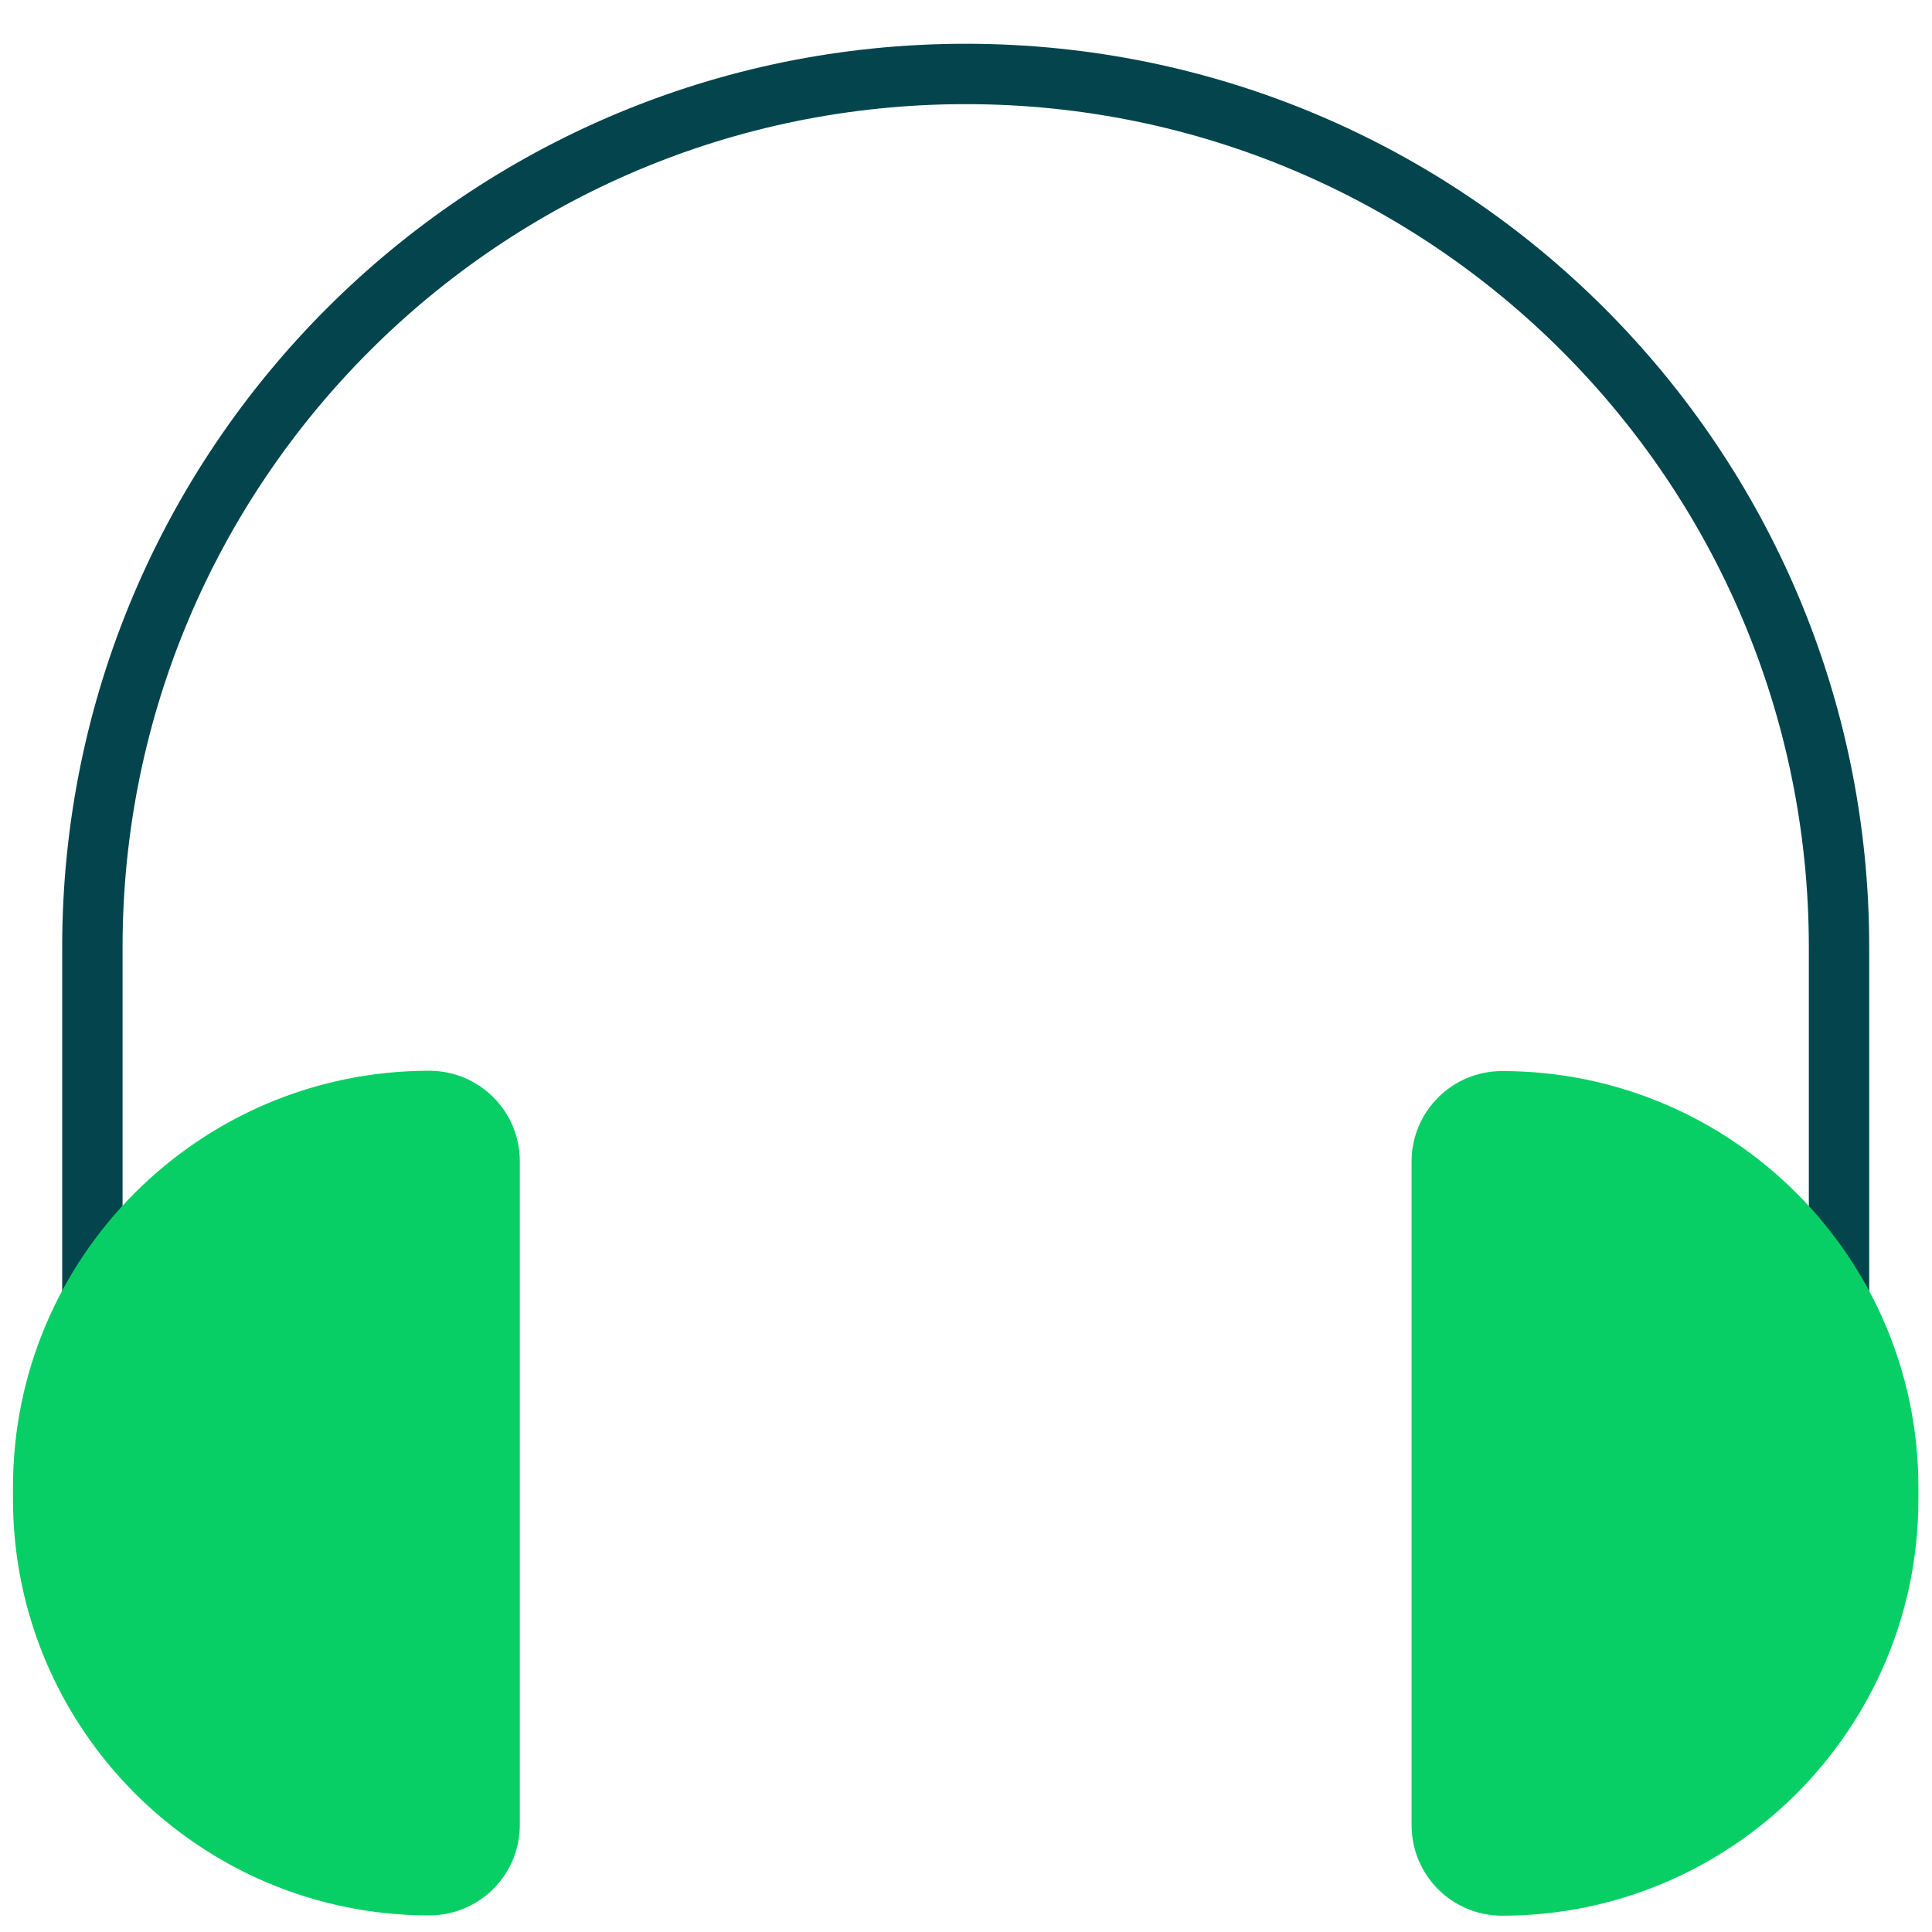
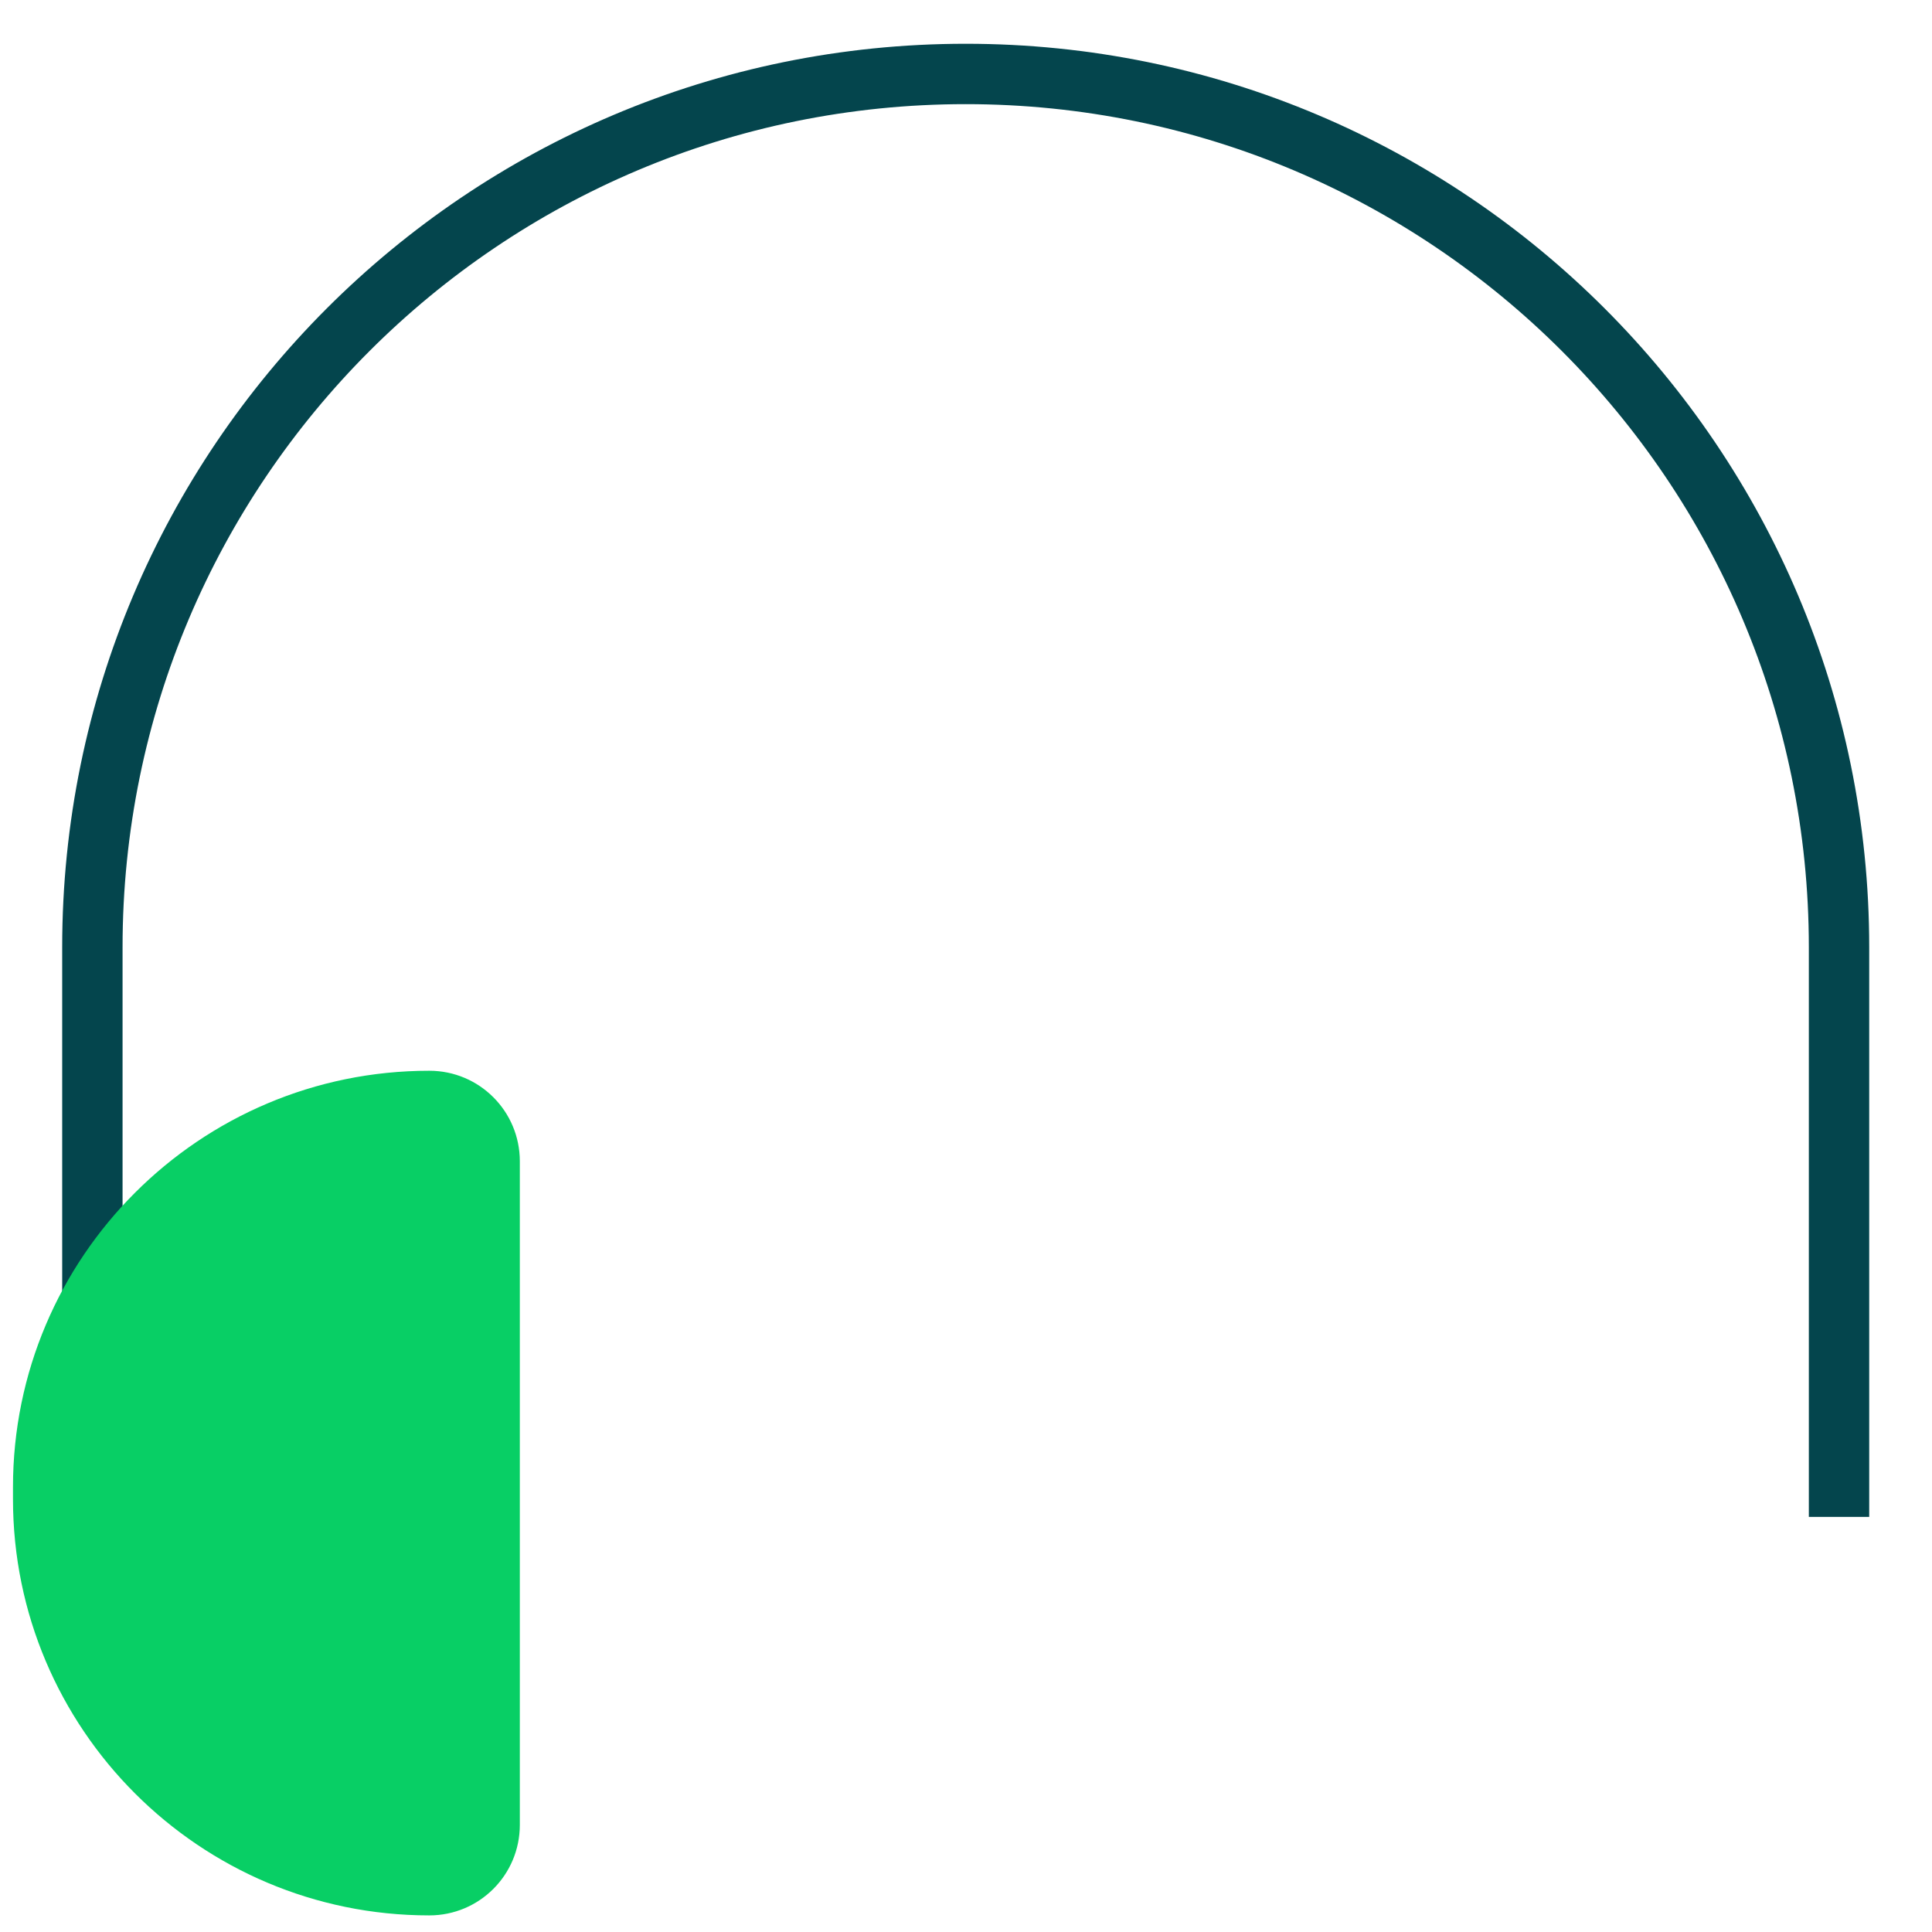
<svg xmlns="http://www.w3.org/2000/svg" width="64" height="64" viewBox="0 0 64 64" fill="none">
  <path d="M3.06 50.24V31.38C3.06 15.4 16.01 2.45 31.99 2.45C47.97 2.45 60.92 15.4 60.92 31.38V50.25" stroke="#04454D" stroke-width="2" stroke-miterlimit="10" />
  <path d="M14.22 35.47C15.88 35.47 17.22 36.81 17.22 38.47V60.45C17.22 62.11 15.88 63.45 14.22 63.45C6.61 63.45 0.43 57.27 0.43 49.66V49.26C0.43 41.65 6.61 35.47 14.22 35.47Z" fill="#08CF65" />
-   <path d="M49.76 63.46C48.1 63.46 46.76 62.12 46.76 60.46V38.48C46.76 36.82 48.1 35.48 49.76 35.48C57.37 35.48 63.55 41.66 63.55 49.27V49.67C63.55 57.28 57.37 63.46 49.76 63.46Z" fill="#08CF65" />
</svg>